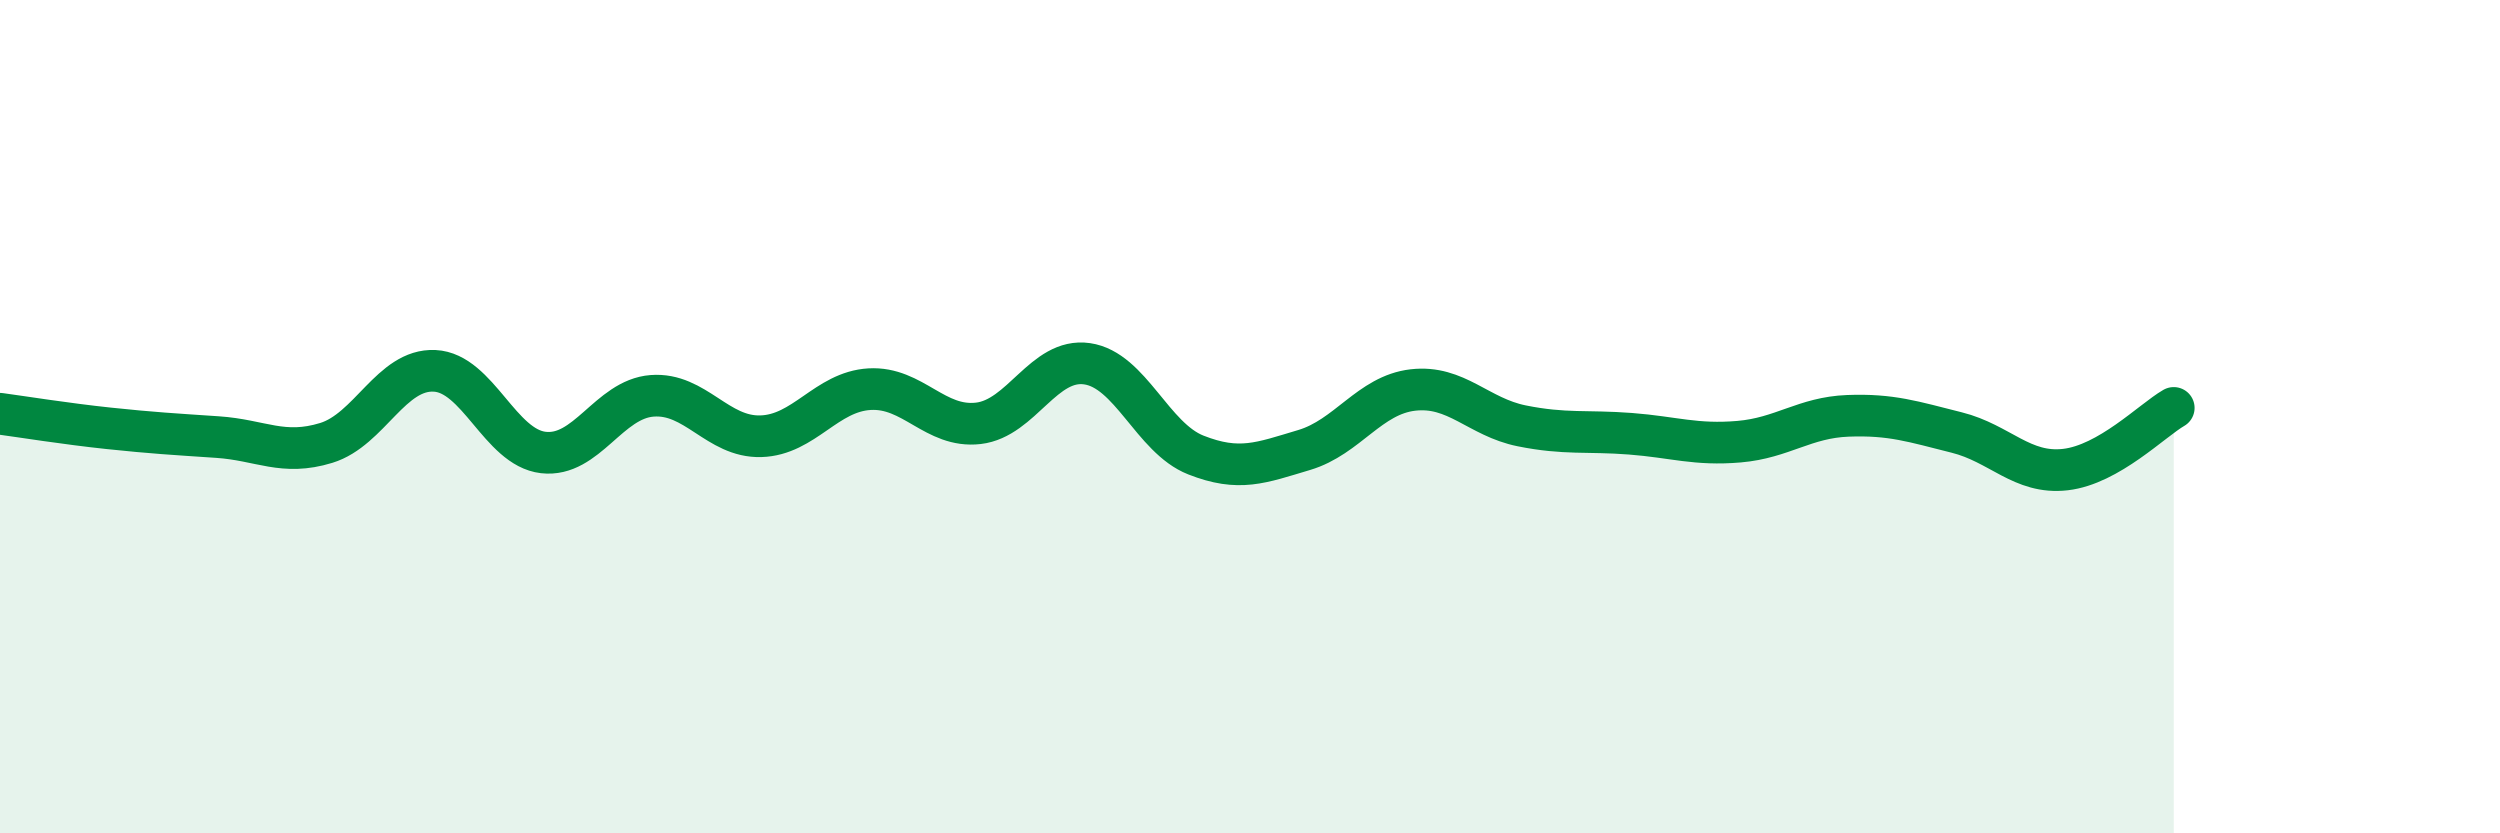
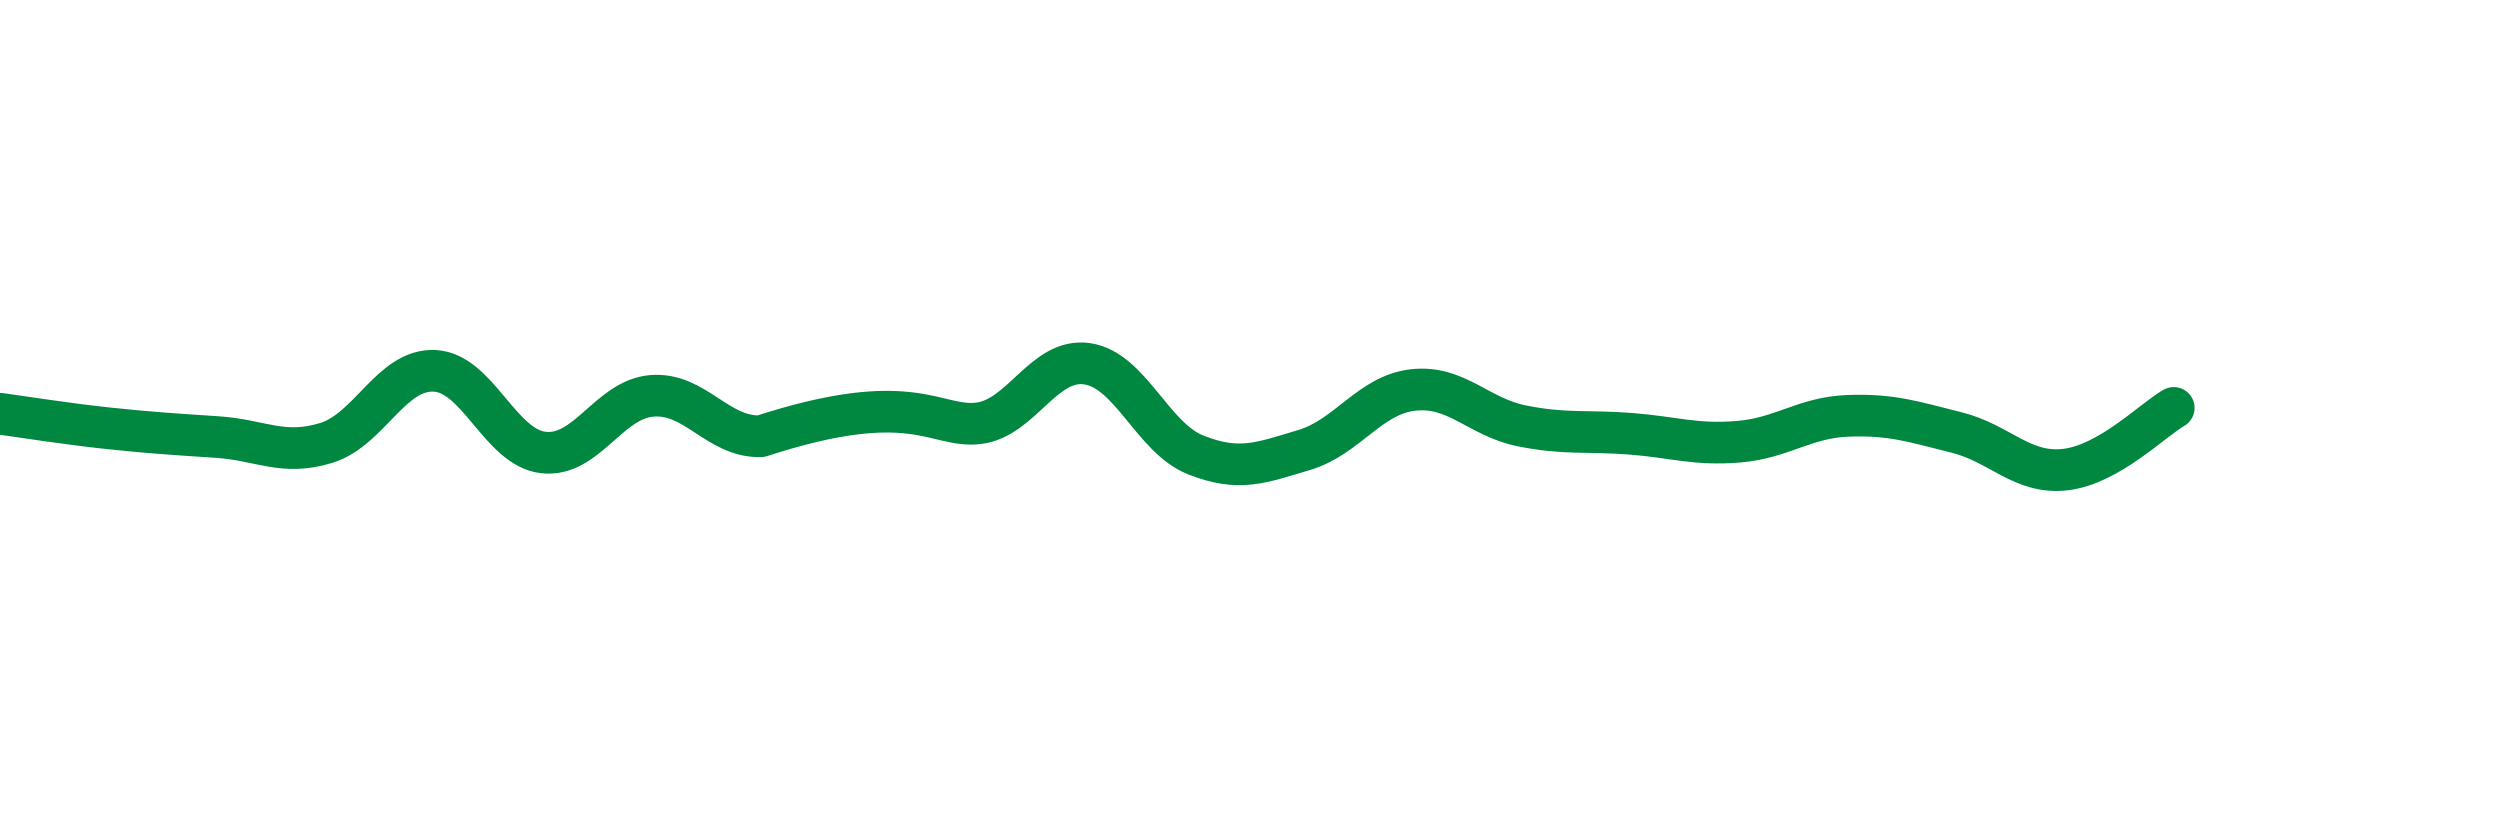
<svg xmlns="http://www.w3.org/2000/svg" width="60" height="20" viewBox="0 0 60 20">
-   <path d="M 0,9.93 C 0.52,10 1.57,10.17 2.61,10.28 C 3.65,10.39 4.18,10.42 5.22,10.49 C 6.26,10.56 6.79,10.95 7.83,10.63 C 8.87,10.31 9.39,8.85 10.43,8.9 C 11.47,8.95 12,10.74 13.04,10.86 C 14.08,10.98 14.61,9.58 15.65,9.5 C 16.69,9.42 17.22,10.5 18.26,10.47 C 19.3,10.44 19.83,9.4 20.87,9.34 C 21.91,9.28 22.44,10.28 23.48,10.16 C 24.52,10.04 25.05,8.58 26.09,8.73 C 27.13,8.88 27.66,10.51 28.7,10.92 C 29.74,11.33 30.26,11.11 31.3,10.8 C 32.34,10.49 32.87,9.48 33.91,9.36 C 34.95,9.24 35.48,10.01 36.52,10.22 C 37.56,10.43 38.09,10.33 39.13,10.41 C 40.17,10.49 40.7,10.69 41.74,10.6 C 42.78,10.51 43.31,10.02 44.35,9.98 C 45.39,9.94 45.92,10.12 46.96,10.38 C 48,10.64 48.53,11.39 49.57,11.27 C 50.61,11.15 51.65,10.09 52.17,9.79L52.17 20L0 20Z" fill="#008740" opacity="0.1" stroke-linecap="round" stroke-linejoin="round" />
-   <path d="M 0,9.93 C 0.52,10 1.57,10.17 2.61,10.28 C 3.65,10.39 4.18,10.42 5.22,10.49 C 6.26,10.56 6.79,10.95 7.83,10.63 C 8.87,10.31 9.39,8.85 10.43,8.9 C 11.47,8.95 12,10.74 13.04,10.86 C 14.08,10.98 14.61,9.58 15.65,9.5 C 16.69,9.42 17.22,10.5 18.26,10.47 C 19.3,10.44 19.83,9.4 20.87,9.34 C 21.91,9.28 22.44,10.28 23.48,10.16 C 24.52,10.04 25.05,8.58 26.09,8.73 C 27.13,8.88 27.66,10.51 28.7,10.92 C 29.74,11.33 30.26,11.11 31.3,10.8 C 32.34,10.49 32.87,9.48 33.91,9.36 C 34.95,9.24 35.48,10.01 36.52,10.22 C 37.56,10.43 38.09,10.33 39.13,10.41 C 40.17,10.49 40.7,10.69 41.74,10.6 C 42.78,10.51 43.31,10.02 44.35,9.98 C 45.39,9.94 45.92,10.12 46.96,10.38 C 48,10.64 48.53,11.39 49.57,11.27 C 50.61,11.15 51.65,10.09 52.17,9.79" stroke="#008740" stroke-width="1" fill="none" stroke-linecap="round" stroke-linejoin="round" />
+   <path d="M 0,9.93 C 0.52,10 1.57,10.17 2.61,10.28 C 3.65,10.39 4.18,10.42 5.22,10.49 C 6.26,10.56 6.79,10.95 7.83,10.63 C 8.87,10.31 9.39,8.85 10.43,8.9 C 11.47,8.95 12,10.74 13.04,10.86 C 14.08,10.98 14.61,9.58 15.65,9.5 C 16.69,9.42 17.22,10.5 18.26,10.47 C 21.91,9.28 22.44,10.28 23.48,10.16 C 24.52,10.04 25.05,8.58 26.09,8.73 C 27.13,8.88 27.66,10.51 28.7,10.92 C 29.74,11.33 30.26,11.11 31.3,10.8 C 32.34,10.49 32.87,9.48 33.91,9.36 C 34.95,9.24 35.48,10.01 36.52,10.22 C 37.56,10.43 38.09,10.33 39.13,10.41 C 40.17,10.49 40.7,10.69 41.74,10.6 C 42.78,10.51 43.31,10.02 44.35,9.98 C 45.39,9.94 45.92,10.12 46.96,10.38 C 48,10.64 48.53,11.39 49.57,11.27 C 50.61,11.15 51.65,10.09 52.17,9.79" stroke="#008740" stroke-width="1" fill="none" stroke-linecap="round" stroke-linejoin="round" />
</svg>